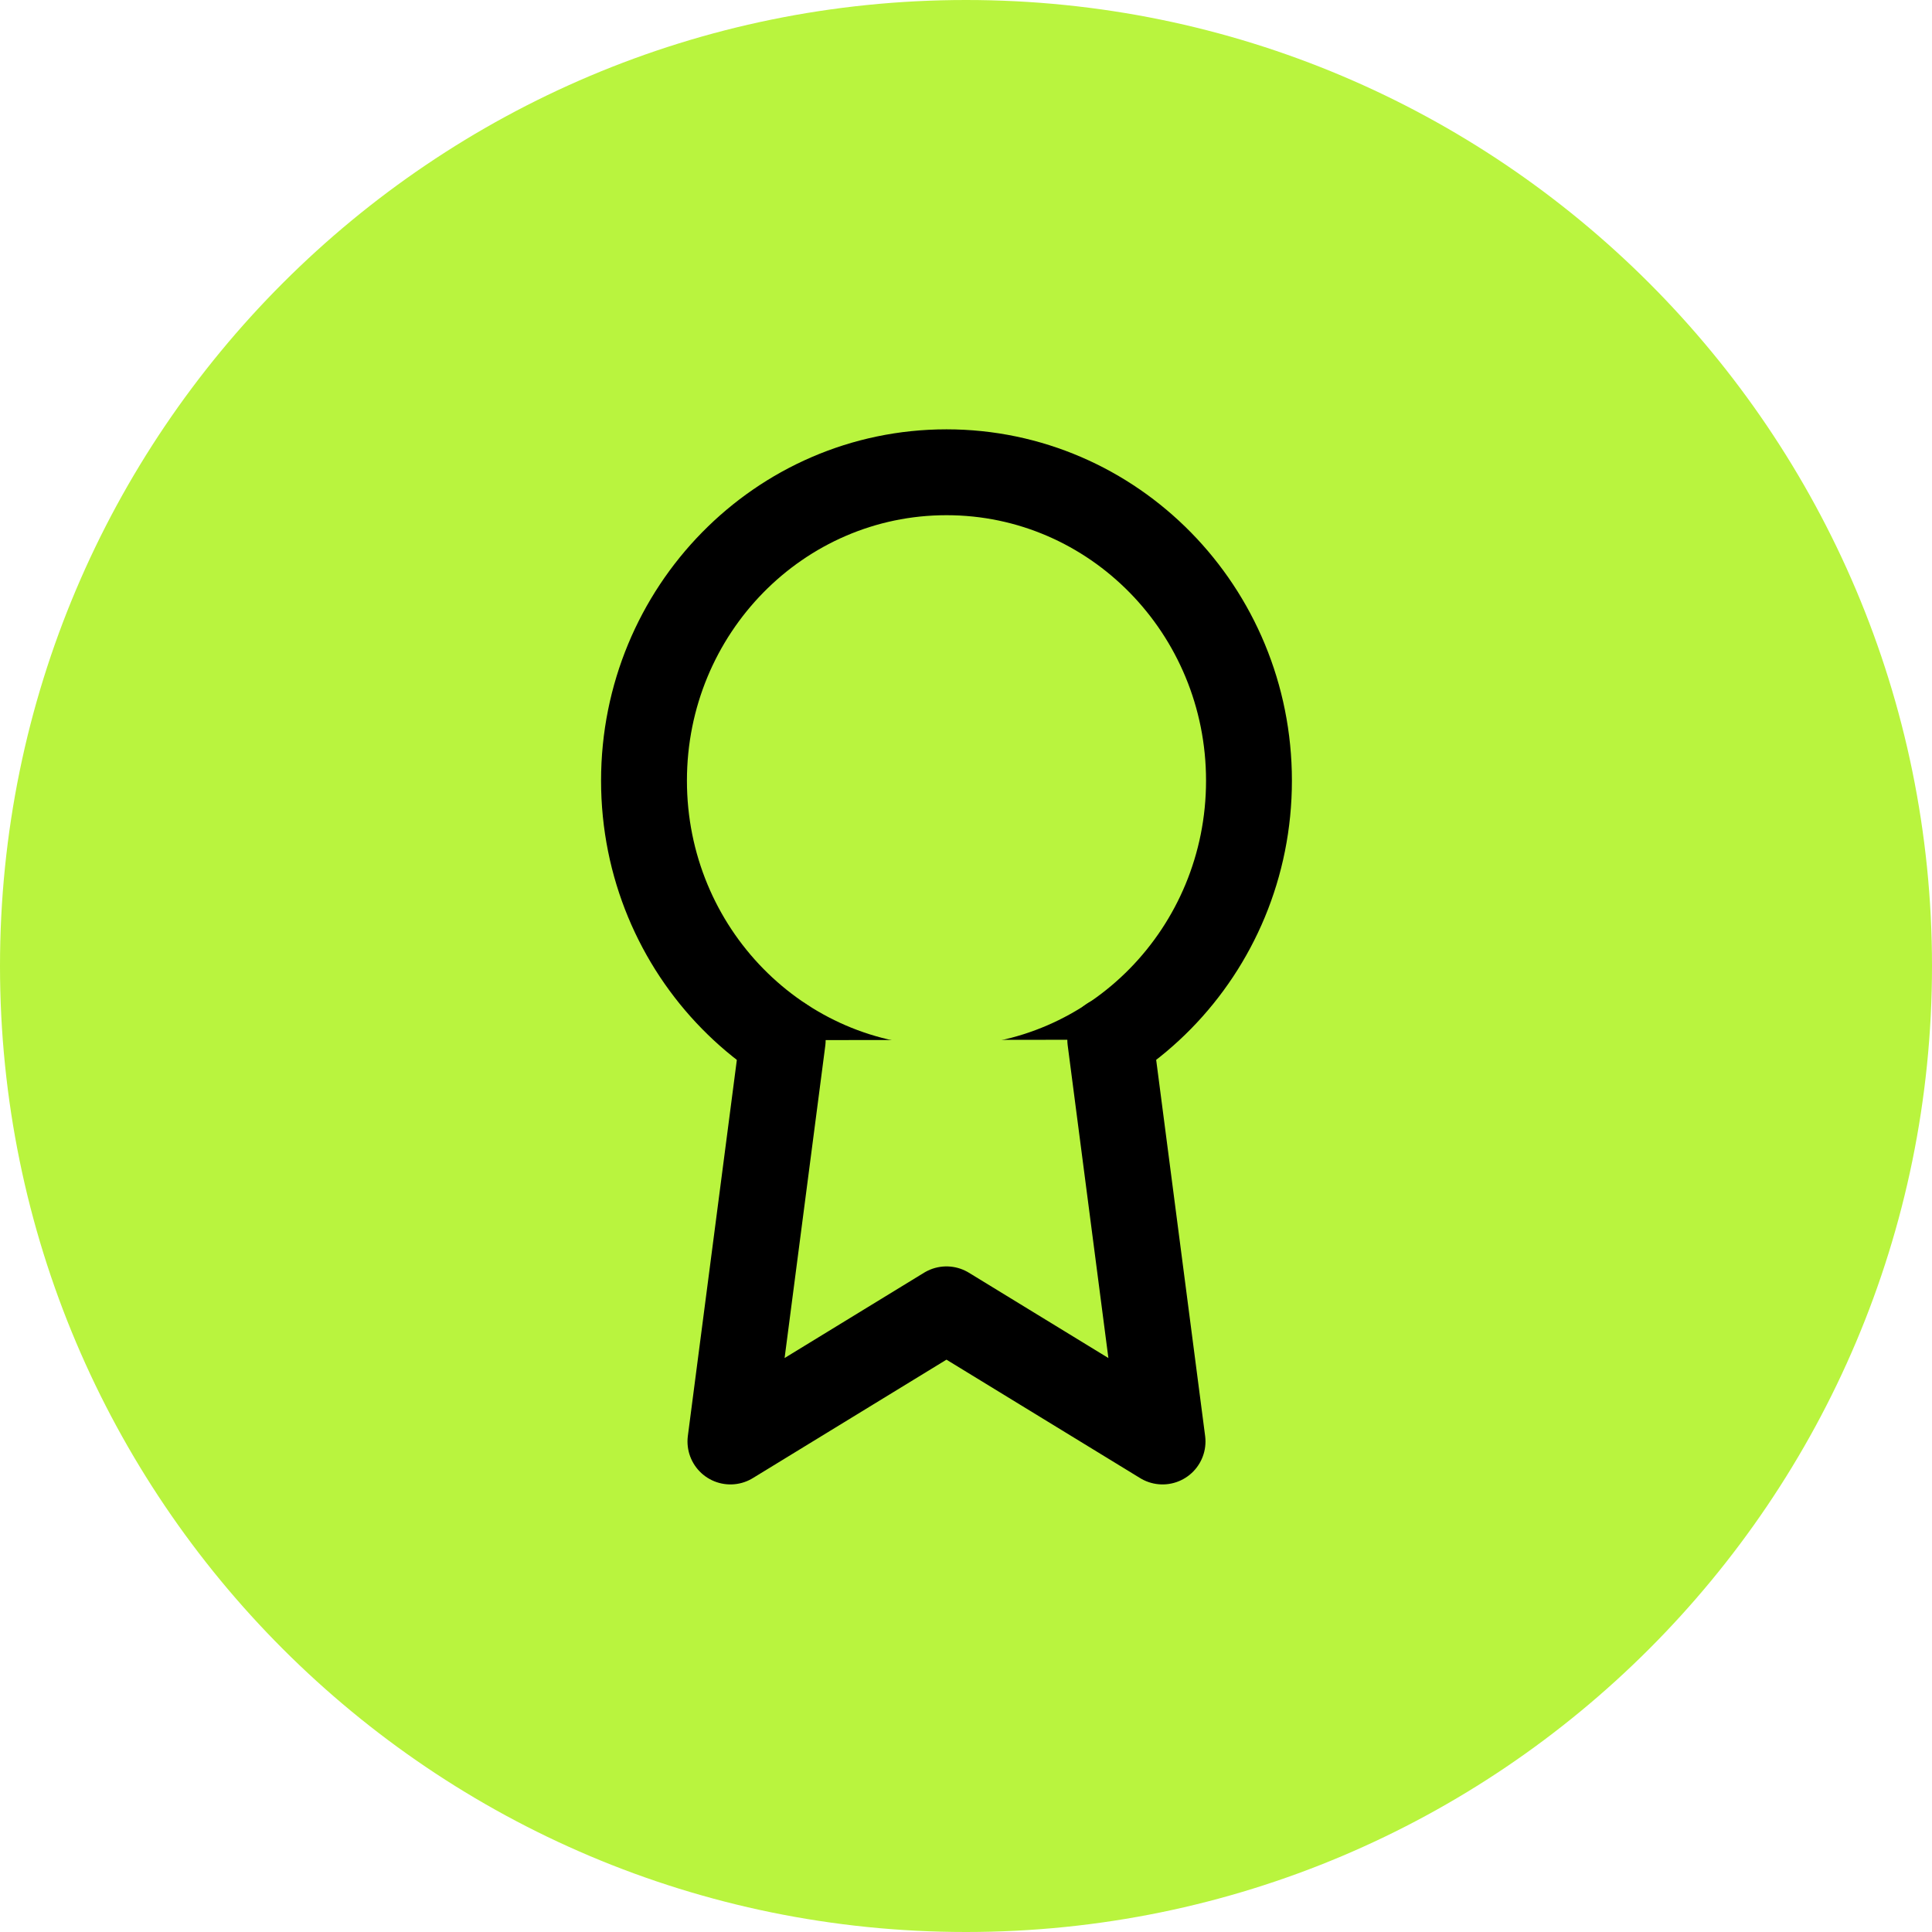
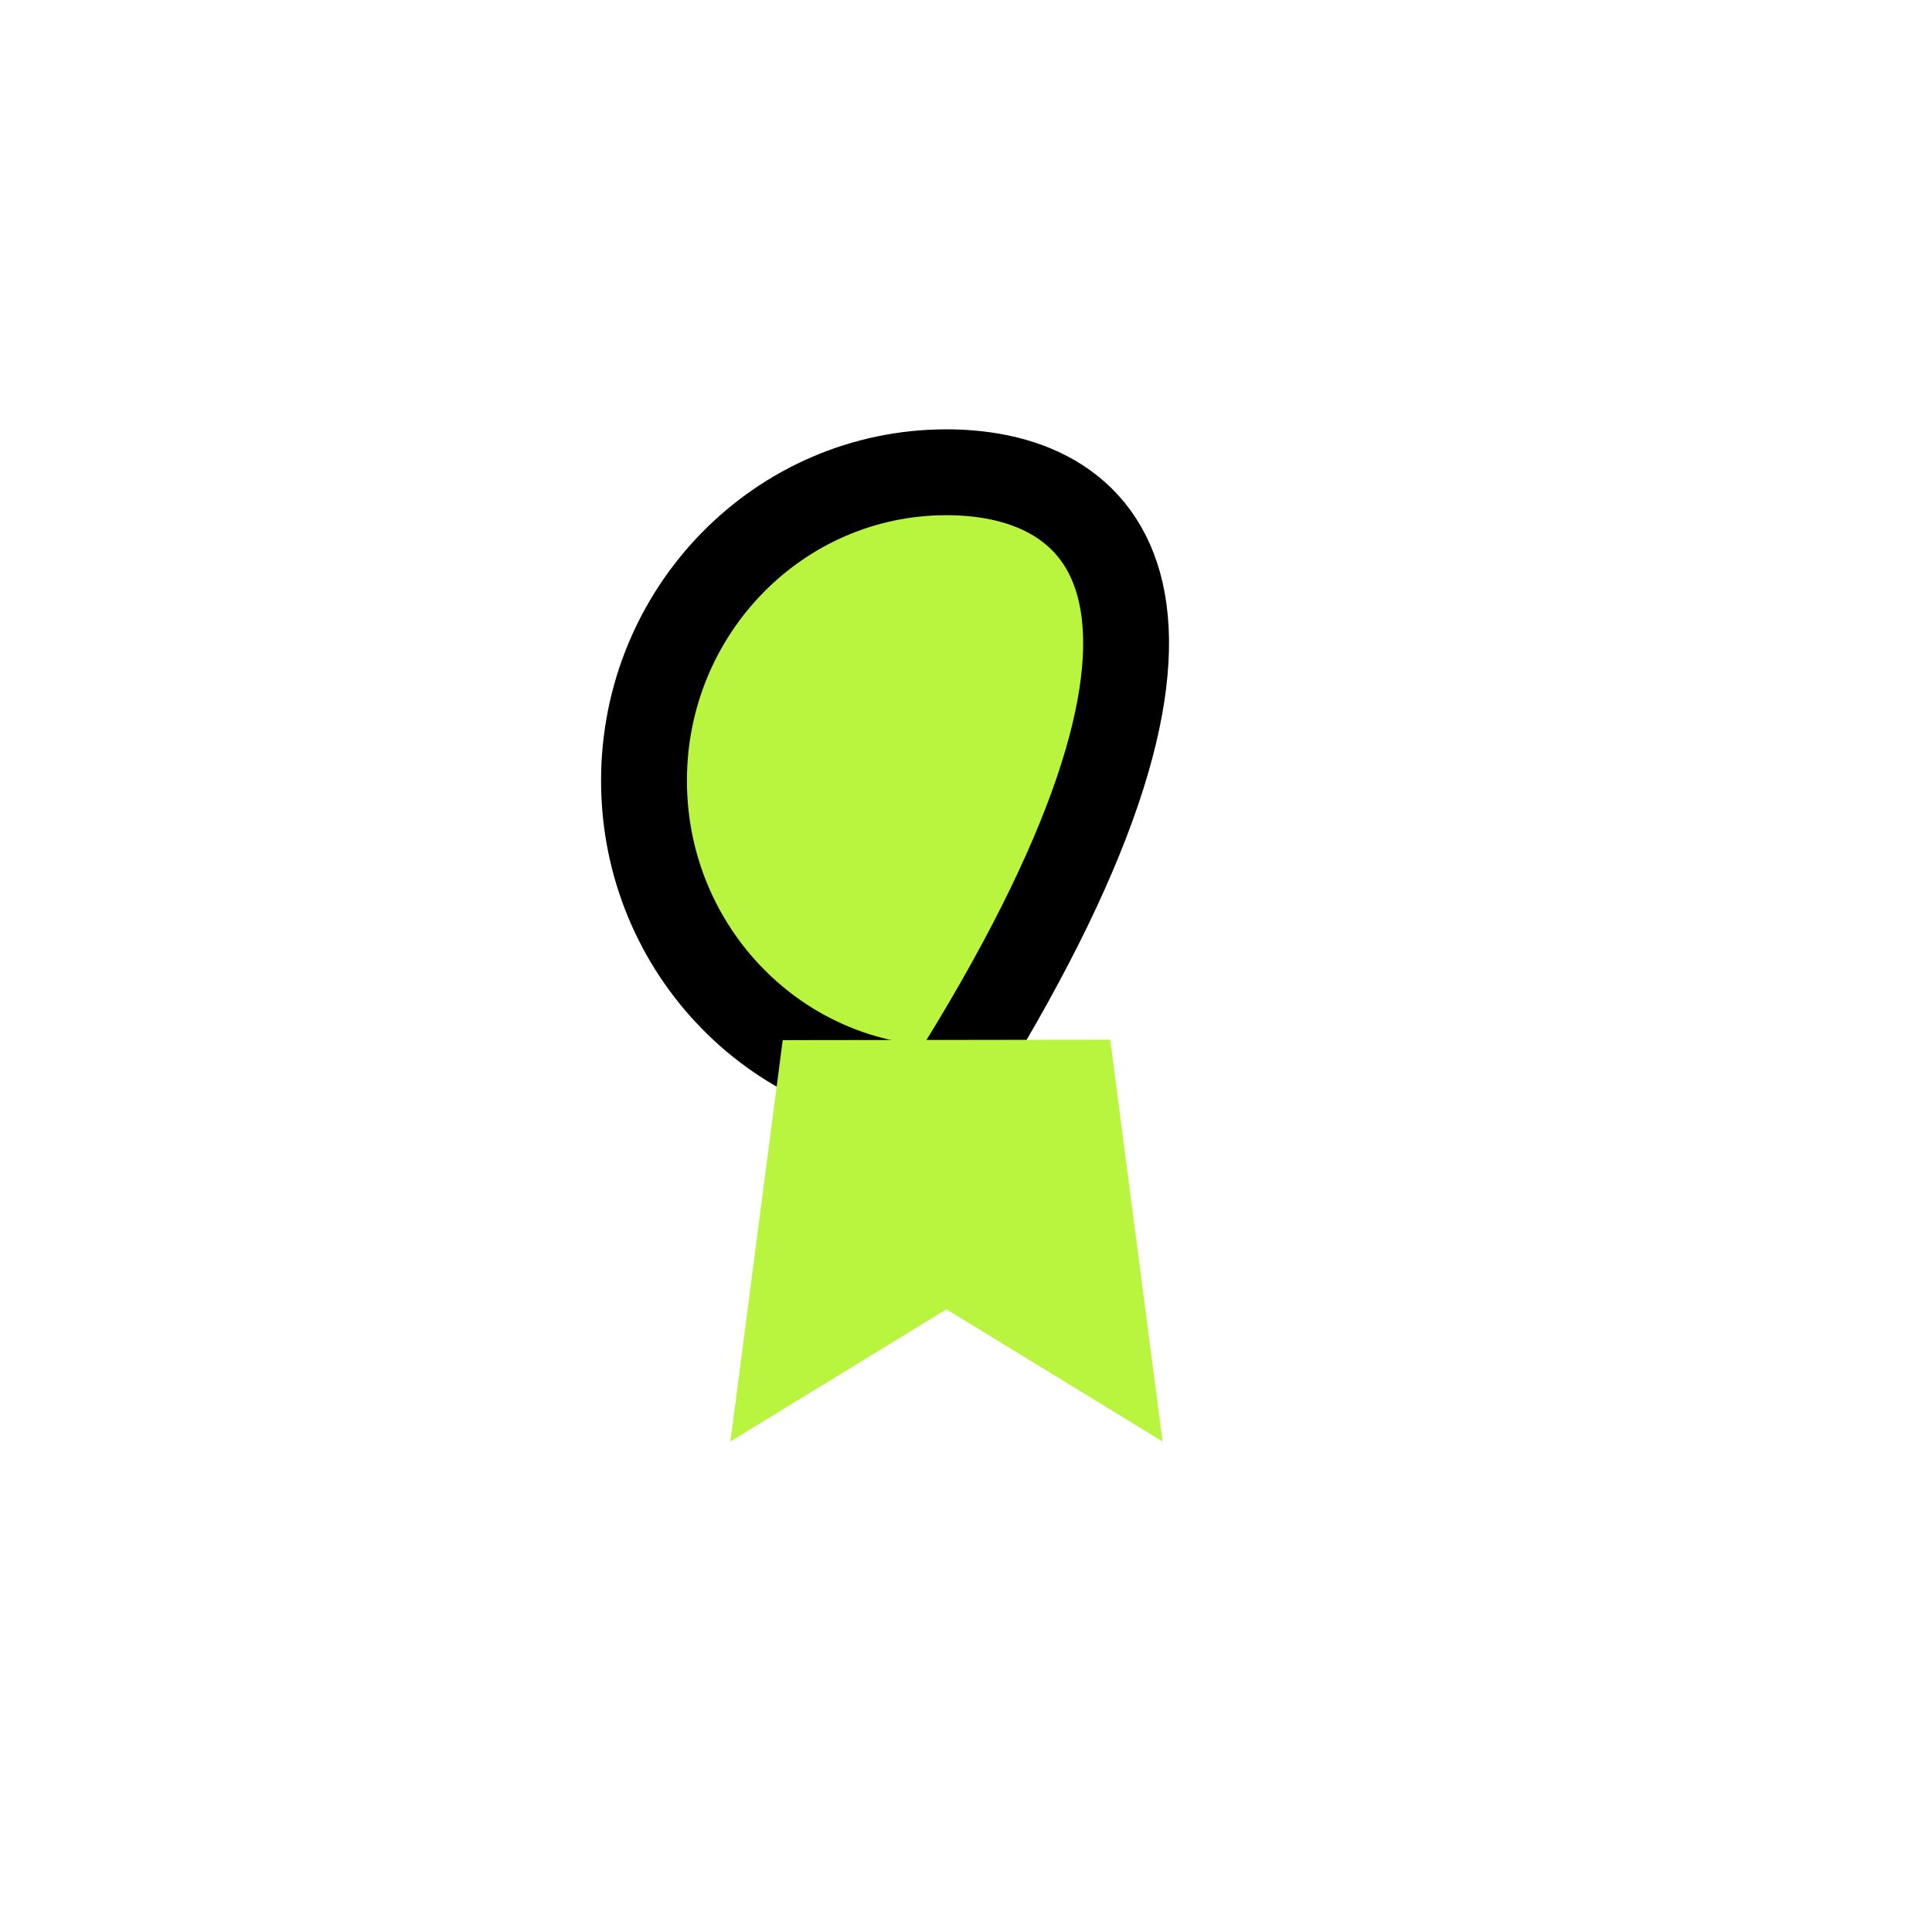
<svg xmlns="http://www.w3.org/2000/svg" width="45" height="45" viewBox="0 0 45 45" fill="none">
-   <path d="M45 22.5C45 10.074 34.926 0 22.5 0C10.074 0 0 10.074 0 22.5C0 34.926 10.074 45 22.5 45C34.926 45 45 34.926 45 22.5Z" fill="#B9F43E" />
-   <path d="M22.046 25.366C25.937 25.366 29.091 22.15 29.091 18.183C29.091 14.216 25.937 11 22.046 11C18.154 11 15 14.216 15 18.183C15 22.15 18.154 25.366 22.046 25.366Z" fill="#B9F43E" stroke="black" stroke-width="2" stroke-linecap="round" stroke-linejoin="round" />
+   <path d="M22.046 25.366C29.091 14.216 25.937 11 22.046 11C18.154 11 15 14.216 15 18.183C15 22.15 18.154 25.366 22.046 25.366Z" fill="#B9F43E" stroke="black" stroke-width="2" stroke-linecap="round" stroke-linejoin="round" />
  <path d="M18.231 24.227L17.013 33.575L22.045 30.497L27.078 33.575L25.86 24.217" fill="#B9F43E" />
-   <path d="M18.231 24.227L17.013 33.575L22.045 30.497L27.078 33.575L25.86 24.217" stroke="black" stroke-width="2" stroke-linecap="round" stroke-linejoin="round" />
</svg>